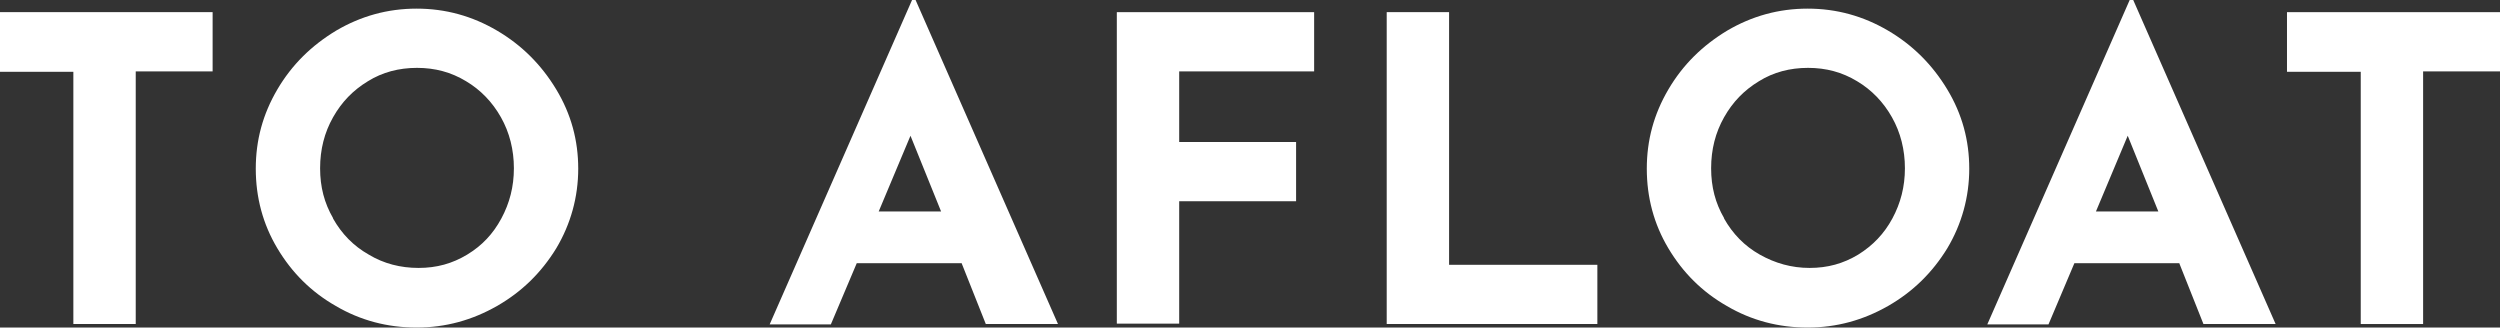
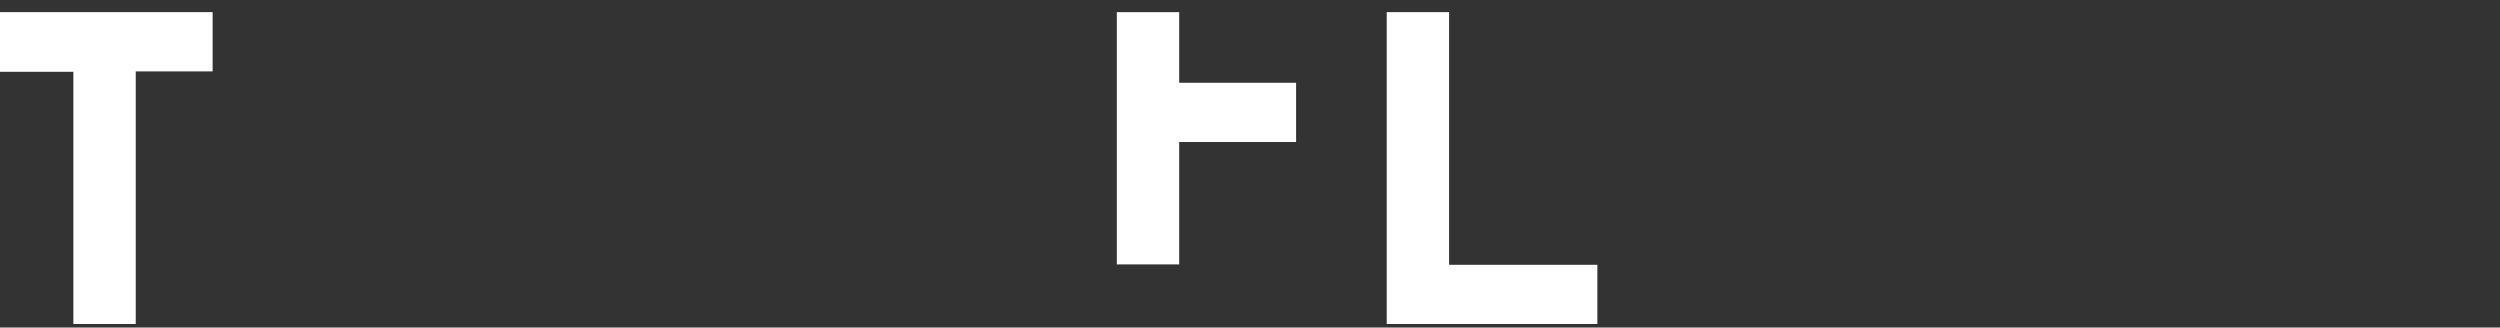
<svg xmlns="http://www.w3.org/2000/svg" id="Layer_1" version="1.1" viewBox="0 0 637.3 83.5">
  <rect x="0" y="0" width="637.3" height="83.5" fill="#333333" stroke="none" />
  <defs>
    <style>
      .st0 {
        fill: #fff;
      }
    </style>
  </defs>
  <path class="st0" d="M54.2,3.1v15.1h-19.6v64.4h-15.9V18.3H0V3.1h54.2Z" />
-   <path class="st0" d="M70.7,22.8c3.7-6.3,8.7-11.2,15-15,6.3-3.7,13.1-5.6,20.5-5.6s14.2,1.9,20.5,5.6c6.3,3.7,11.3,8.7,15.1,15,3.8,6.3,5.6,13,5.6,20.2s-1.9,14.1-5.6,20.3c-3.8,6.2-8.8,11.1-15.1,14.7-6.3,3.6-13.1,5.5-20.5,5.5s-14.3-1.8-20.6-5.5c-6.3-3.6-11.2-8.5-14.9-14.7-3.7-6.2-5.5-13-5.5-20.3s1.8-13.9,5.5-20.2ZM84.9,55.7c2.2,3.9,5.2,7,9.1,9.2,3.8,2.3,8.1,3.4,12.7,3.4s8.6-1.1,12.4-3.4,6.6-5.3,8.7-9.2c2.1-3.9,3.2-8.1,3.2-12.8s-1.1-9.1-3.3-13-5.2-7-8.9-9.2c-3.8-2.3-7.9-3.4-12.5-3.4s-8.8,1.1-12.5,3.4c-3.8,2.3-6.7,5.3-8.9,9.2s-3.3,8.2-3.3,13,1.1,8.9,3.3,12.7Z" />
-   <path class="st0" d="M245.1,67.1h-26.7l-6.6,15.6h-15.6L232.5,0h.9l36.3,82.6h-18.4l-6.2-15.6ZM239.9,53.9l-7.8-19.3-8.1,19.3h15.9Z" />
-   <path class="st0" d="M335,3.1v15.1h-34.4v18h29.8v15.1h-29.8v31.2h-15.9V3.1h50.3Z" />
+   <path class="st0" d="M335,3.1h-34.4v18h29.8v15.1h-29.8v31.2h-15.9V3.1h50.3Z" />
  <path class="st0" d="M369.4,3.1v64.4h37.8v15.1h-53.7V3.1h15.9Z" />
-   <path class="st0" d="M425.3,22.8c3.7-6.3,8.7-11.2,15-15,6.3-3.7,13.1-5.6,20.5-5.6s14.2,1.9,20.5,5.6c6.3,3.7,11.3,8.7,15.1,15,3.8,6.3,5.6,13,5.6,20.2s-1.9,14.1-5.6,20.3c-3.8,6.2-8.8,11.1-15.1,14.7-6.3,3.6-13.1,5.5-20.5,5.5s-14.3-1.8-20.6-5.5c-6.3-3.6-11.2-8.5-14.9-14.7-3.7-6.2-5.5-13-5.5-20.3s1.8-13.9,5.5-20.2ZM439.5,55.7c2.2,3.9,5.2,7,9.1,9.2s8.1,3.4,12.7,3.4,8.6-1.1,12.4-3.4c3.7-2.3,6.6-5.3,8.7-9.2,2.1-3.9,3.2-8.1,3.2-12.8s-1.1-9.1-3.3-13-5.2-7-8.9-9.2c-3.8-2.3-7.9-3.4-12.5-3.4s-8.8,1.1-12.5,3.4c-3.8,2.3-6.7,5.3-8.9,9.2s-3.3,8.2-3.3,13,1.1,8.9,3.3,12.7Z" />
-   <path class="st0" d="M555.5,67.1h-26.7l-6.6,15.6h-15.6L542.9,0h.9l36.3,82.6h-18.4l-6.2-15.6ZM550.2,53.9l-7.8-19.3-8.1,19.3h15.9Z" />
-   <path class="st0" d="M637.3,3.1v15.1h-19.6v64.4h-15.9V18.3h-18.8V3.1h54.2Z" />
</svg>